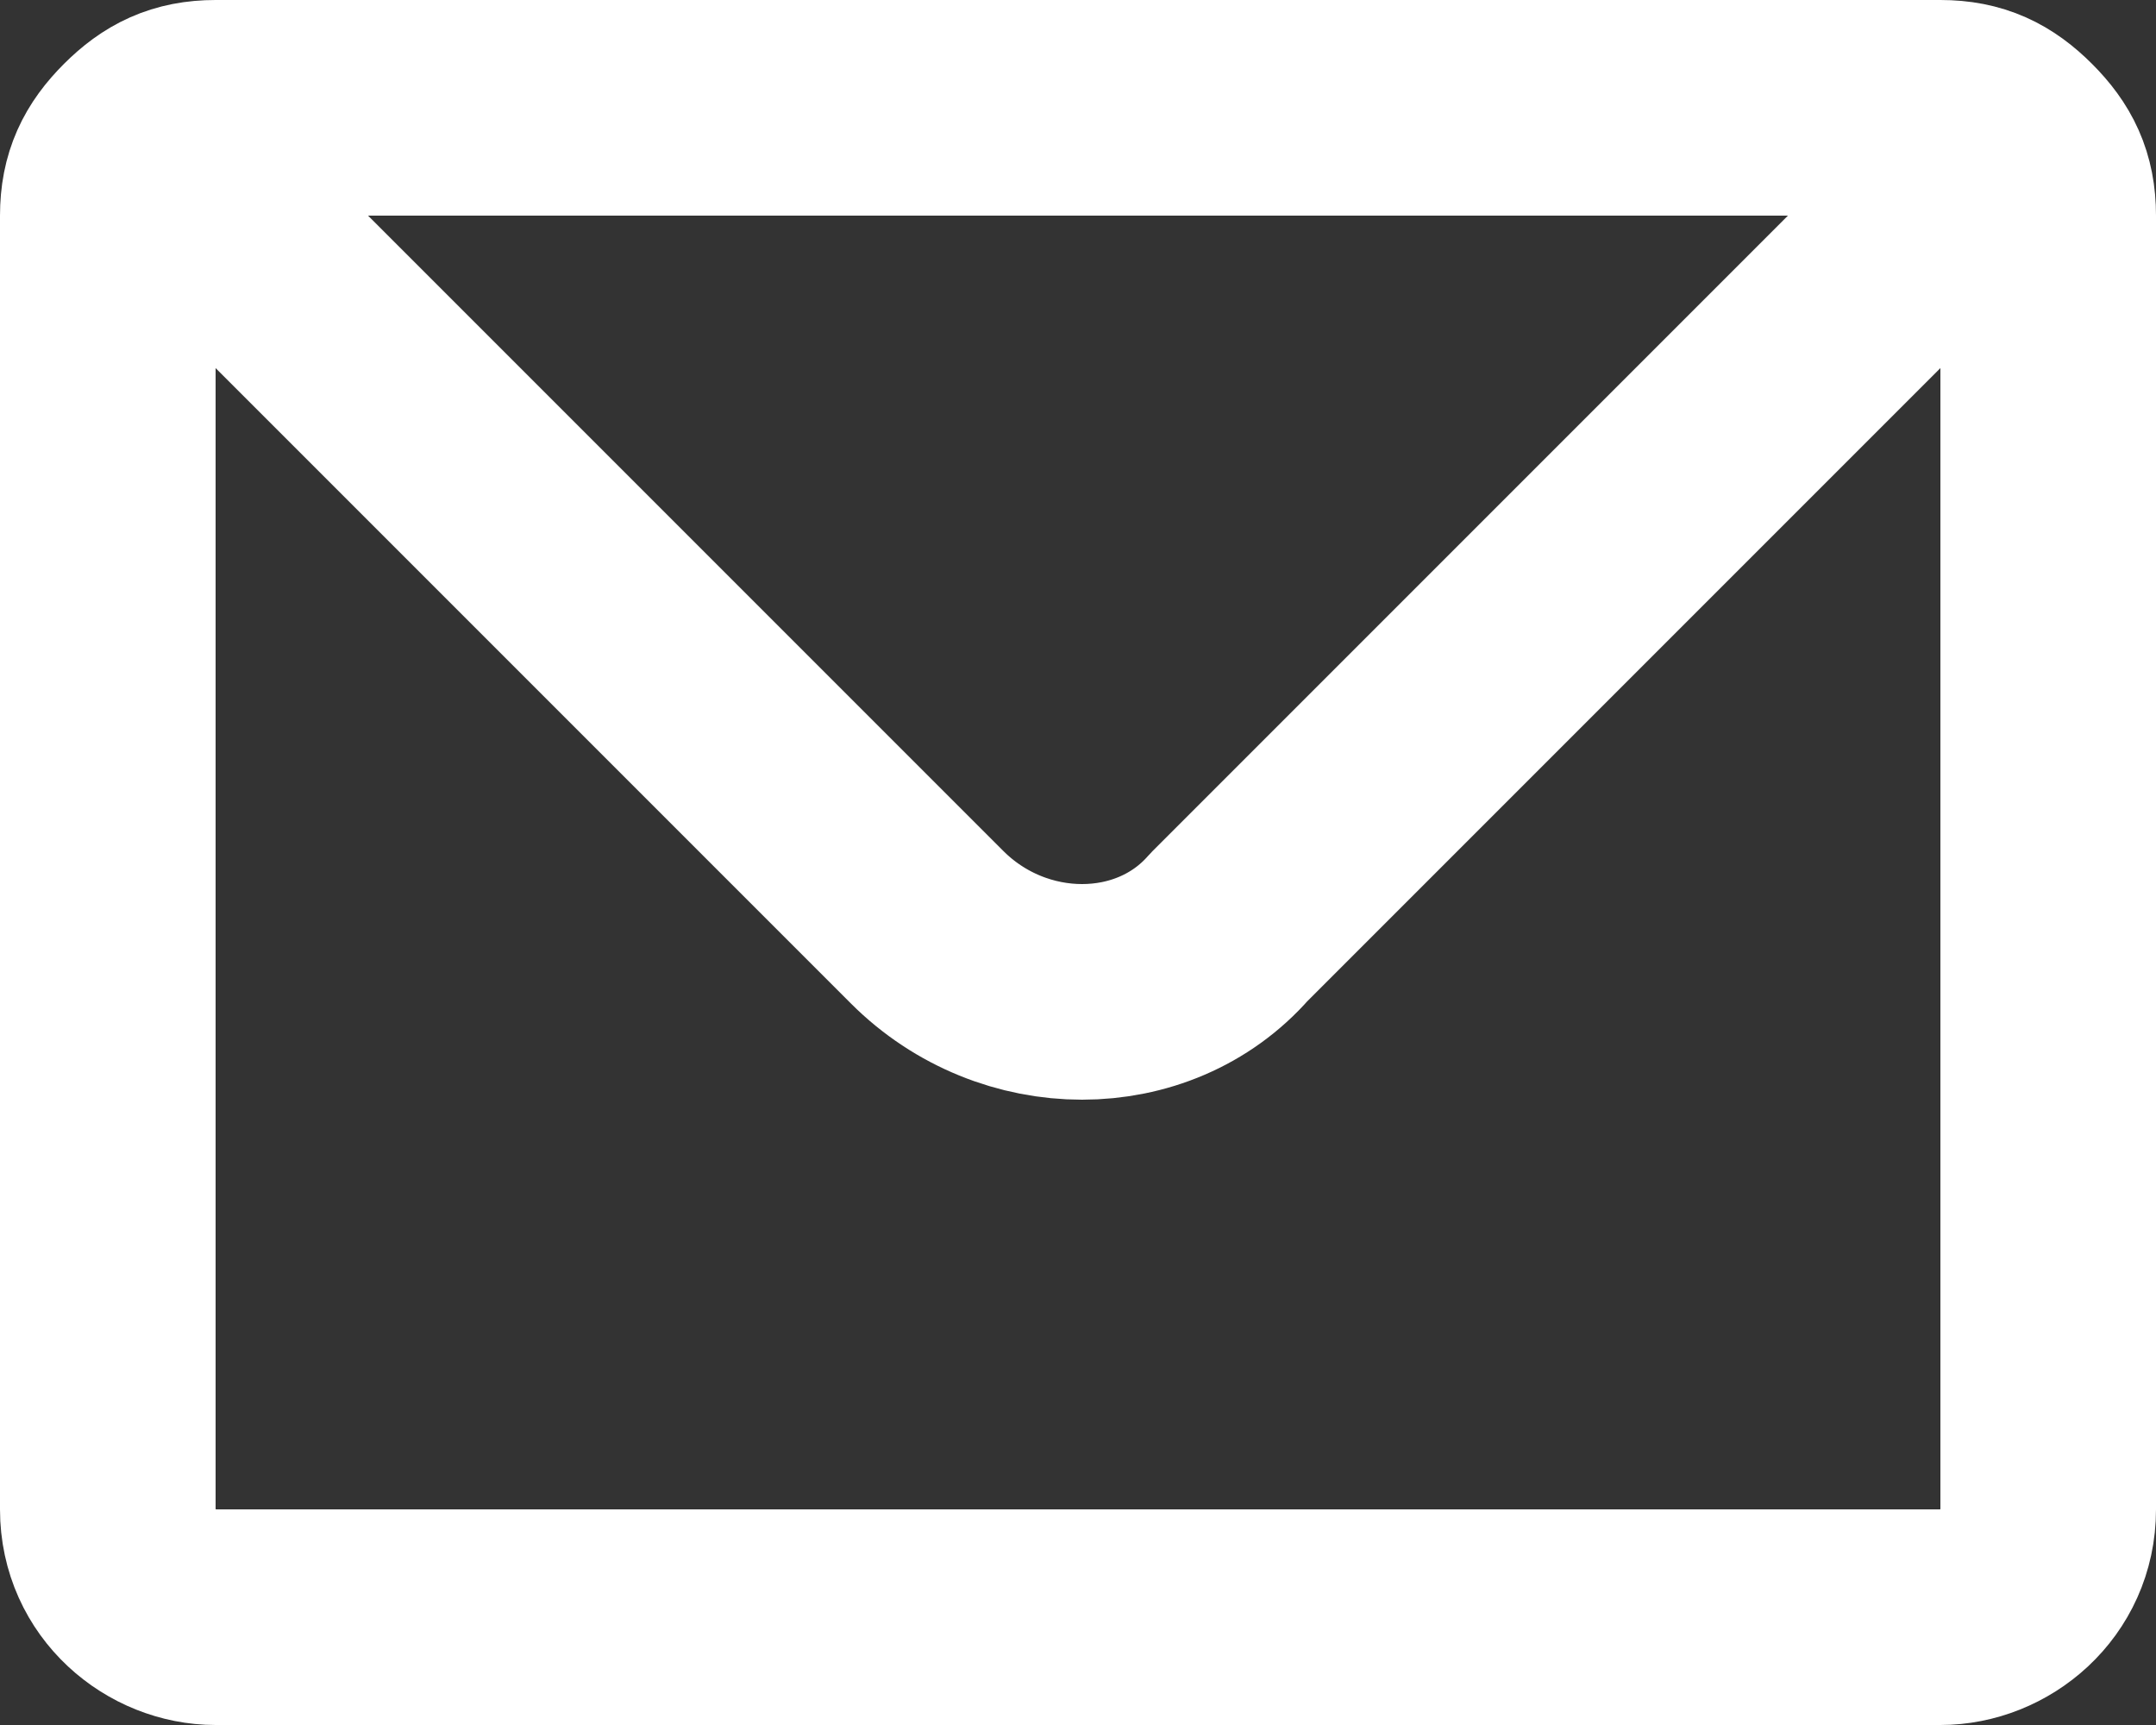
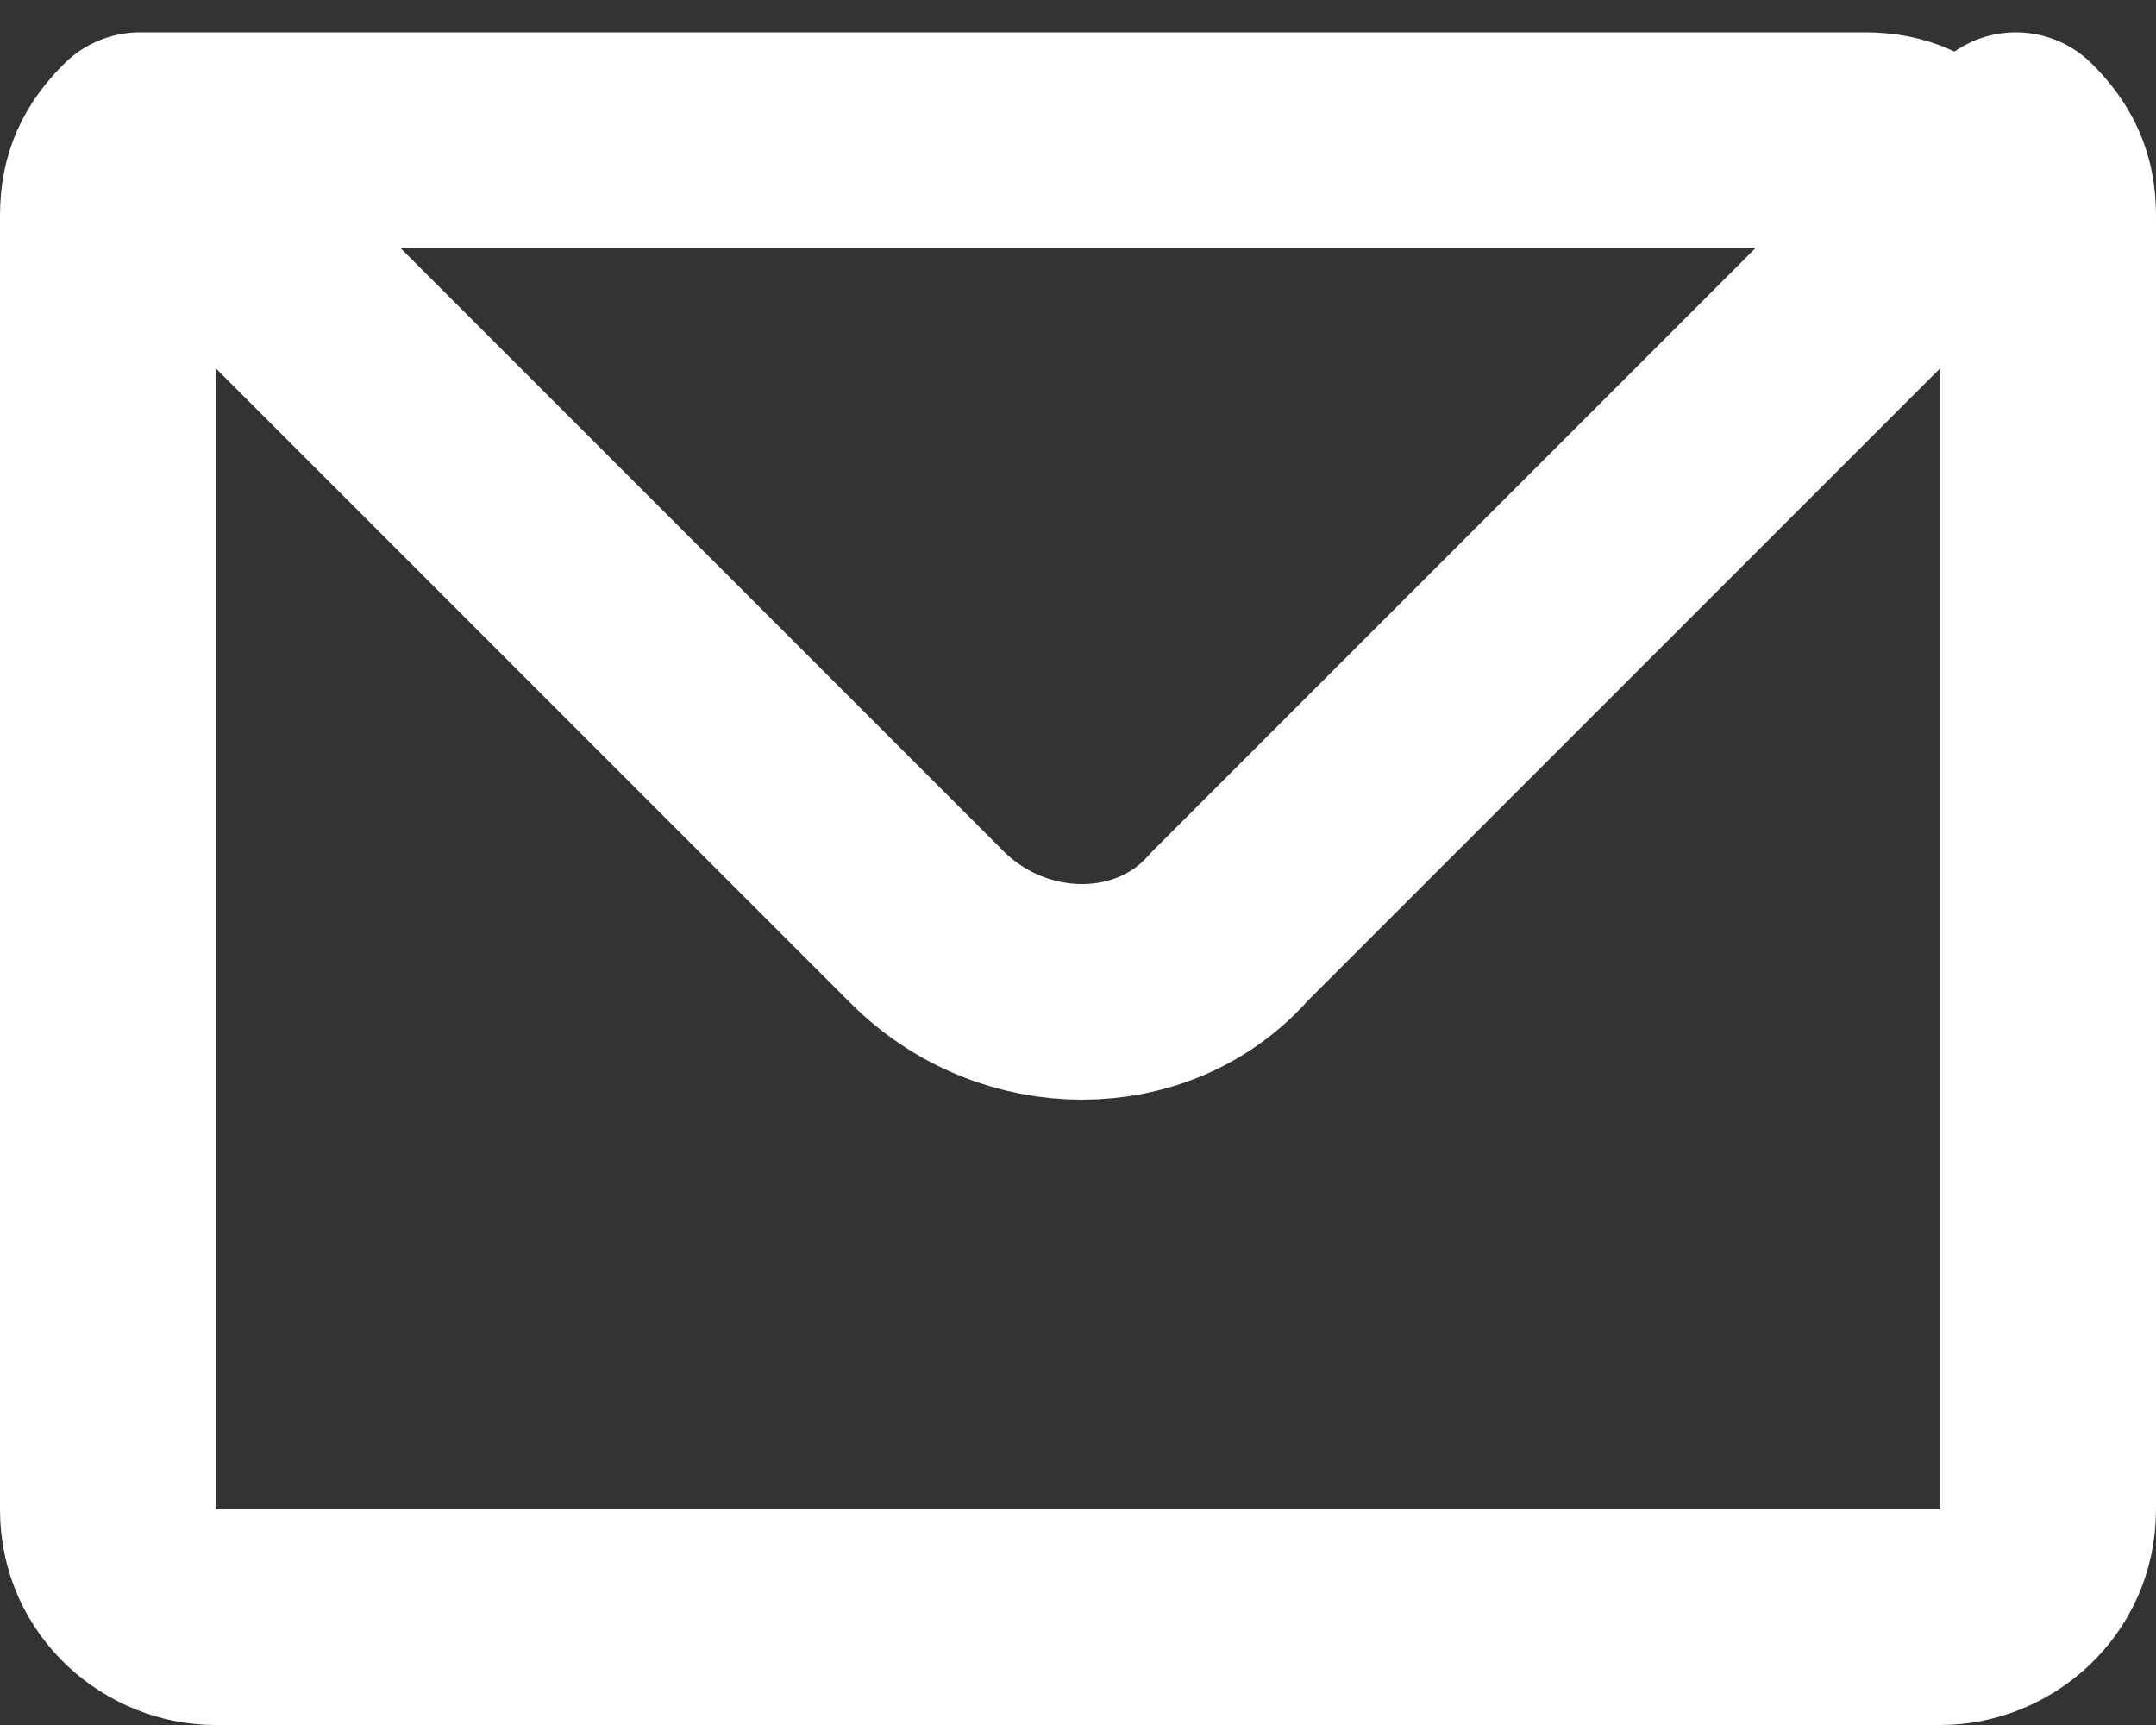
<svg xmlns="http://www.w3.org/2000/svg" version="1.1" id="Layer_2_00000074418252581720031740000003522570899388376225_" x="0px" y="0px" viewBox="0 0 20 16" style="enable-background:new 0 0 20 16;" xml:space="preserve">
  <rect x="0" y="0" width="20" height="16" fill="#333333" stroke="none" />
  <style type="text/css">
	.st0{fill:none;stroke:#FFFFFF;stroke-width:2;stroke-linecap:round;stroke-linejoin:round;}
</style>
  <g id="Layer_1-2">
-     <path class="st0" d="M1.3,1.3C1.5,1.1,1.7,1,2,1h16c0.3,0,0.5,0.1,0.7,0.3 M1.3,1.3C1.1,1.5,1,1.7,1,2v12c0,0.6,0.5,1,1,1h16   c0.5,0,1-0.4,1-1V2c0-0.3-0.1-0.5-0.3-0.7 M1.3,1.3l7.3,7.3c0.8,0.8,2.1,0.8,2.8,0l7.3-7.3" />
+     <path class="st0" d="M1.3,1.3h16c0.3,0,0.5,0.1,0.7,0.3 M1.3,1.3C1.1,1.5,1,1.7,1,2v12c0,0.6,0.5,1,1,1h16   c0.5,0,1-0.4,1-1V2c0-0.3-0.1-0.5-0.3-0.7 M1.3,1.3l7.3,7.3c0.8,0.8,2.1,0.8,2.8,0l7.3-7.3" />
  </g>
</svg>